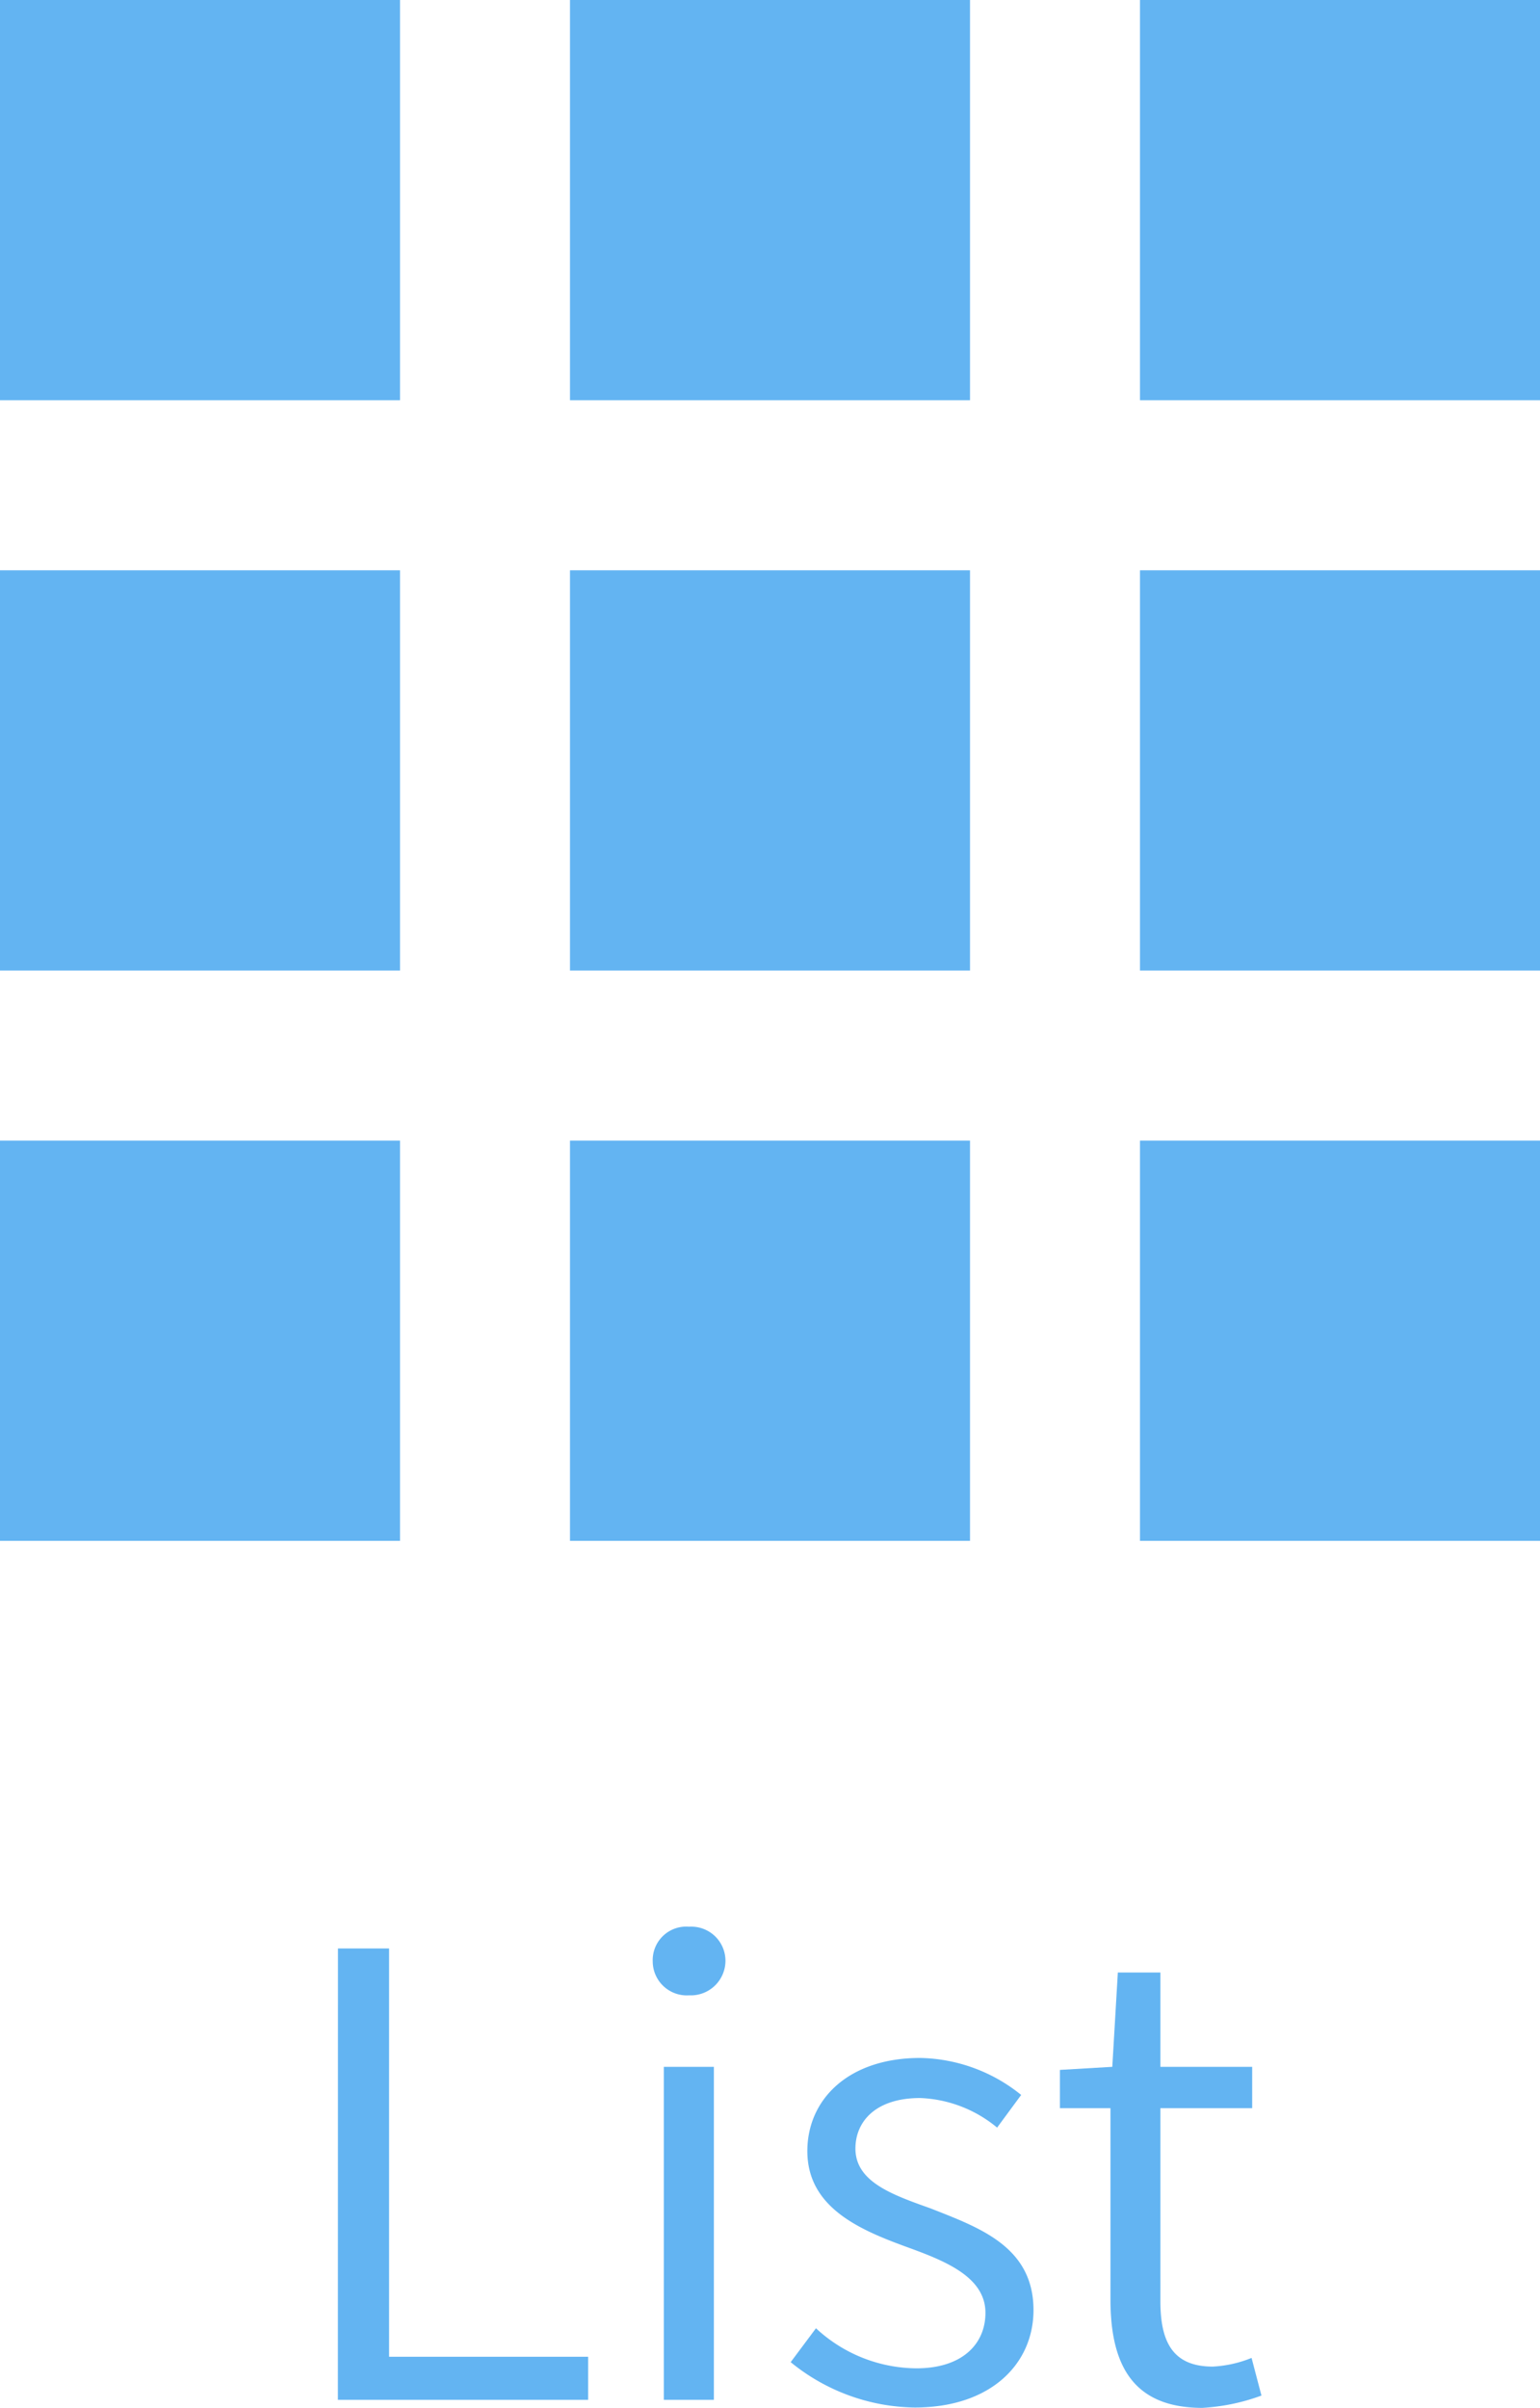
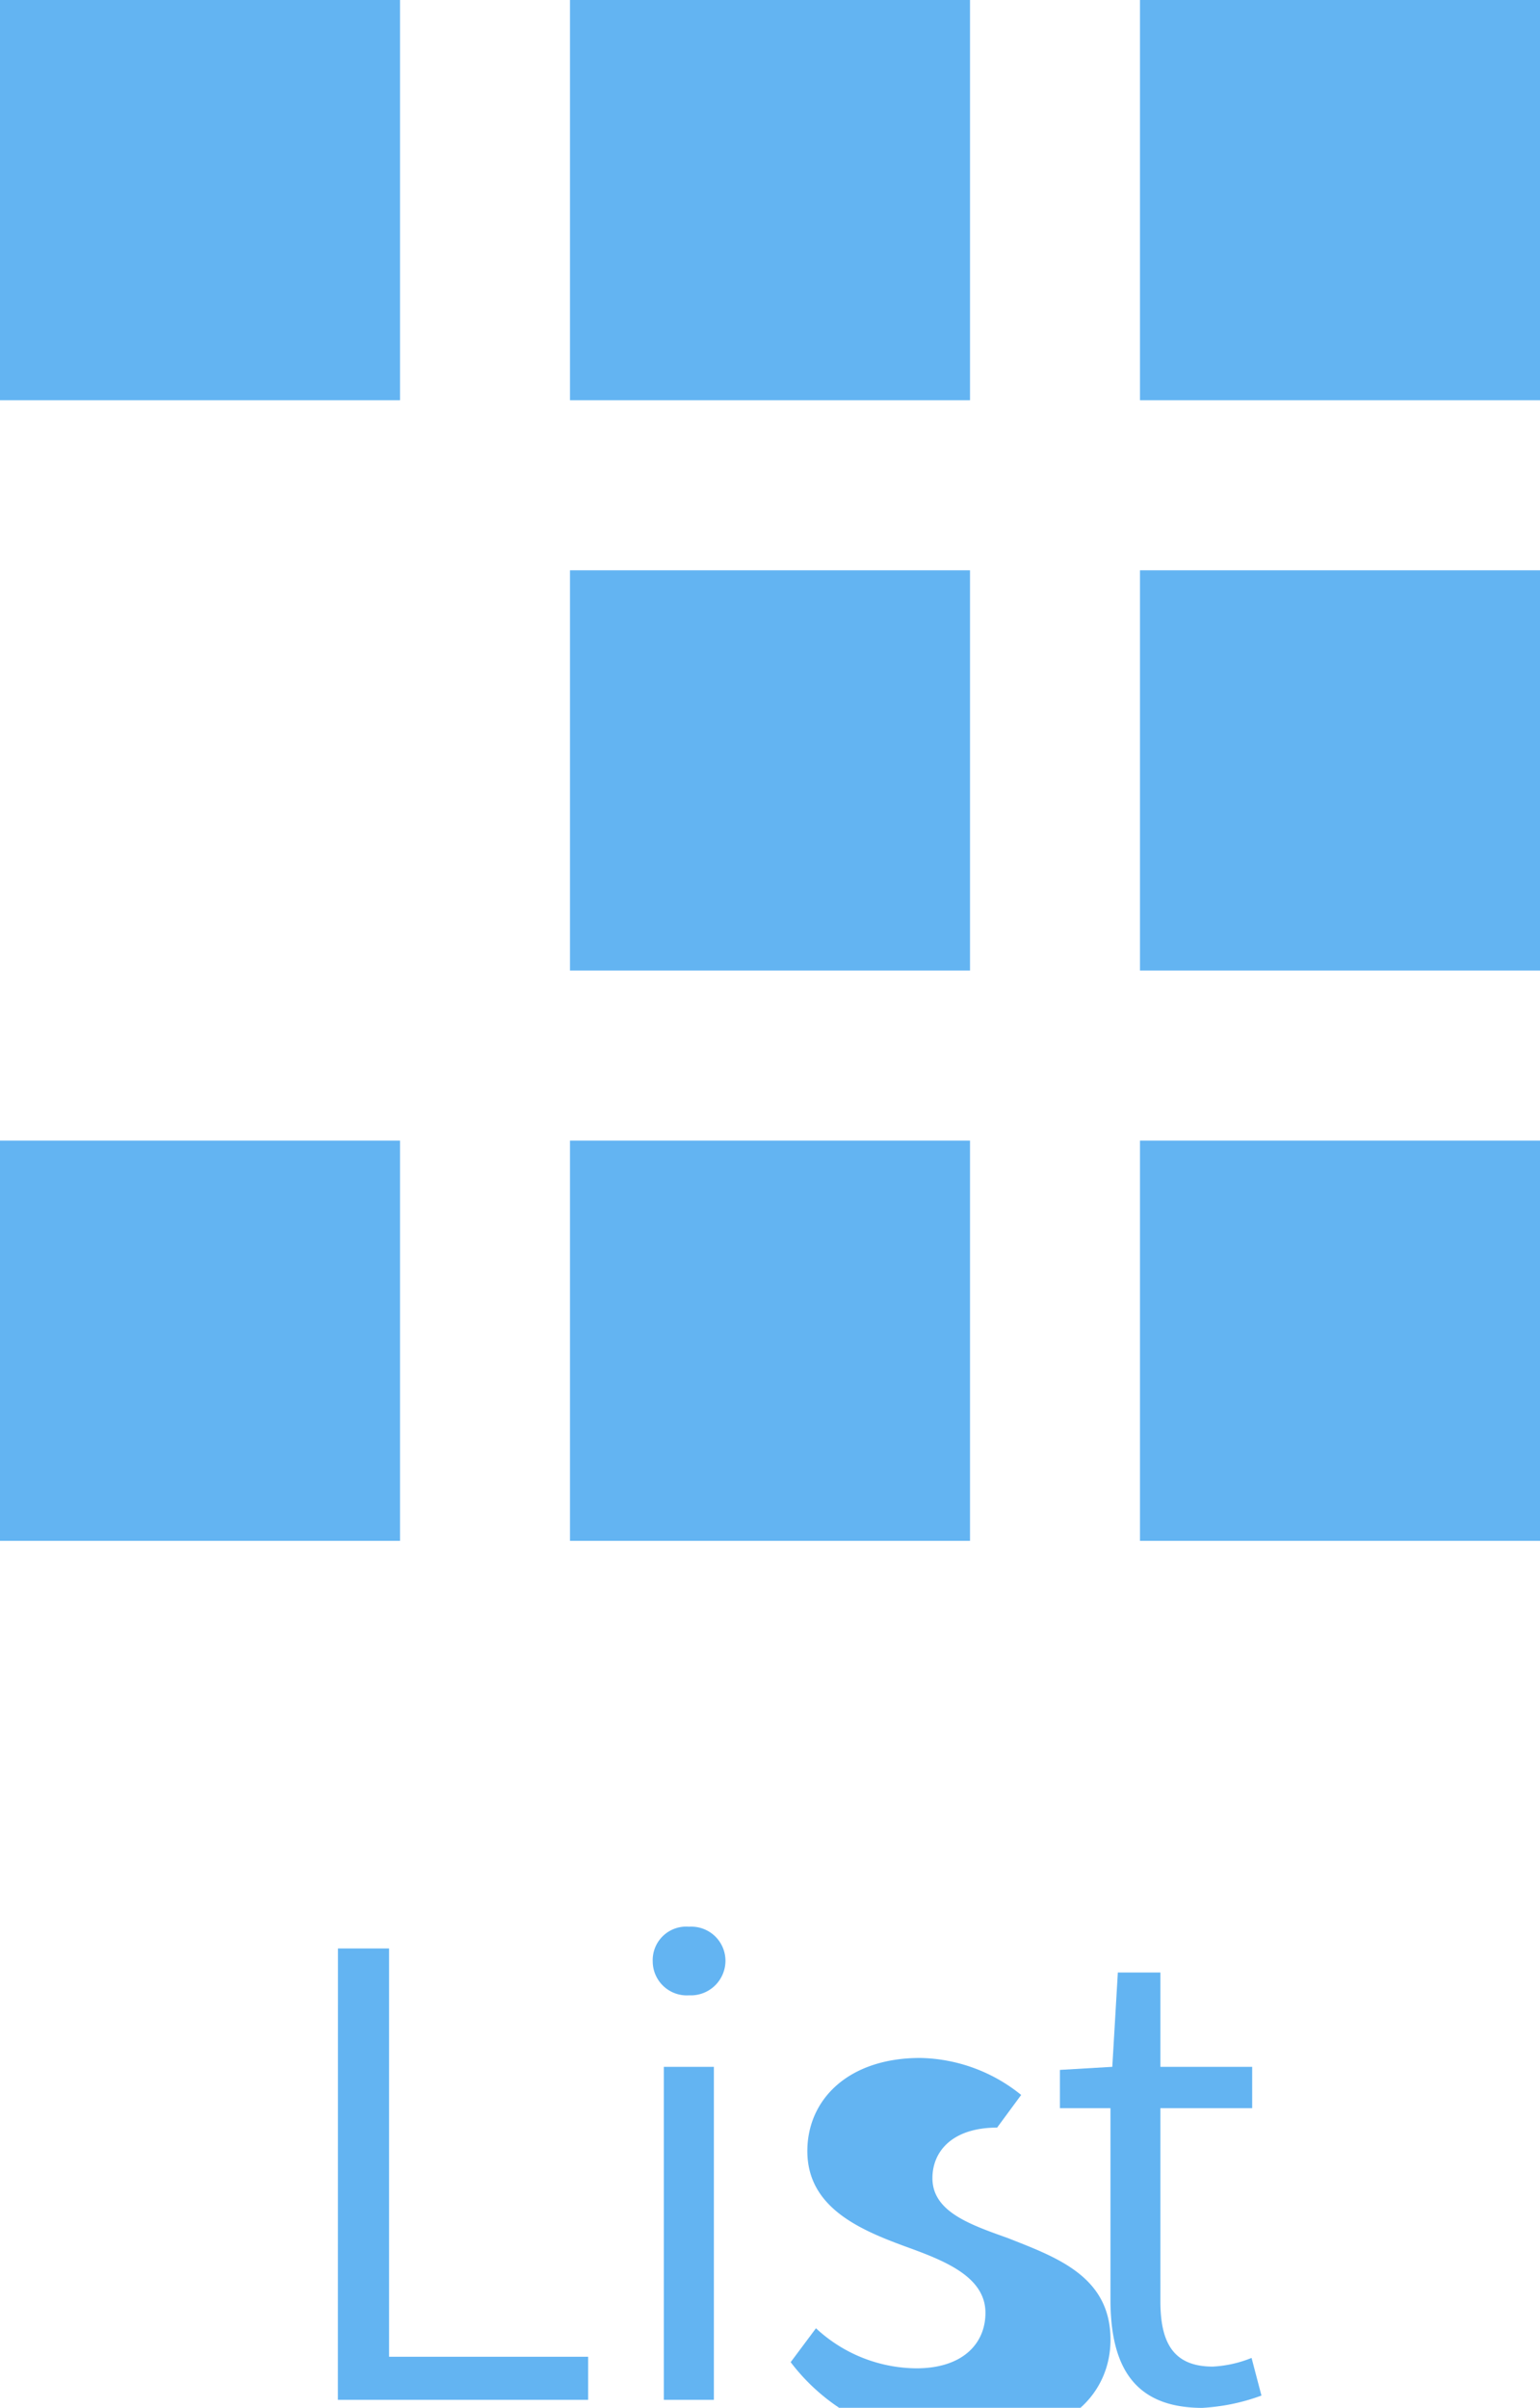
<svg xmlns="http://www.w3.org/2000/svg" width="40" height="62.507" viewBox="0 0 40 62.507">
  <defs>
    <style>.cls-1{fill:#63b4f2;}</style>
  </defs>
  <g id="レイヤー_2" data-name="レイヤー 2">
    <g id="レイヤー_11" data-name="レイヤー 11">
      <rect class="cls-1" width="10.39" height="10.39" />
      <rect class="cls-1" x="14.805" width="10.39" height="10.39" />
      <rect class="cls-1" x="29.61" width="10.39" height="10.39" />
-       <rect class="cls-1" y="14.805" width="10.39" height="10.39" />
      <rect class="cls-1" x="14.805" y="14.805" width="10.39" height="10.39" />
      <rect class="cls-1" x="29.61" y="14.805" width="10.39" height="10.39" />
      <rect class="cls-1" y="29.61" width="10.39" height="10.39" />
      <rect class="cls-1" x="14.805" y="29.61" width="10.39" height="10.39" />
      <rect class="cls-1" x="29.61" y="29.61" width="10.39" height="10.39" />
      <path class="cls-1" d="M8.778,50.582h1.328v10.6h5.17V62.3h-6.5Z" />
      <path class="cls-1" d="M16.954,50.918a.87.87,0,0,1,.944-.9.887.887,0,0,1,.945.9.9.9,0,0,1-.945.881A.885.885,0,0,1,16.954,50.918Zm.288,2.737h1.3V62.3h-1.3Z" />
-       <path class="cls-1" d="M20.537,61.322l.657-.88a3.865,3.865,0,0,0,2.609,1.04c1.2,0,1.793-.64,1.793-1.44,0-.929-1.04-1.345-2.017-1.7-1.232-.448-2.609-1.025-2.609-2.5,0-1.345,1.072-2.417,2.929-2.417a4.285,4.285,0,0,1,2.625.96l-.625.848a3.324,3.324,0,0,0-2-.768c-1.153,0-1.68.608-1.68,1.312,0,.865.96,1.2,1.952,1.553,1.265.5,2.673.992,2.673,2.641,0,1.377-1.088,2.529-3.089,2.529A5.2,5.2,0,0,1,20.537,61.322Z" />
+       <path class="cls-1" d="M20.537,61.322l.657-.88a3.865,3.865,0,0,0,2.609,1.04c1.2,0,1.793-.64,1.793-1.44,0-.929-1.04-1.345-2.017-1.7-1.232-.448-2.609-1.025-2.609-2.5,0-1.345,1.072-2.417,2.929-2.417a4.285,4.285,0,0,1,2.625.96l-.625.848c-1.153,0-1.68.608-1.68,1.312,0,.865.96,1.2,1.952,1.553,1.265.5,2.673.992,2.673,2.641,0,1.377-1.088,2.529-3.089,2.529A5.2,5.2,0,0,1,20.537,61.322Z" />
      <path class="cls-1" d="M28.843,59.69V54.728H27.53v-.993l1.361-.08.144-2.449H30.14v2.449h2.384v1.073H30.14v5.009c0,1.057.319,1.7,1.36,1.7a3.08,3.08,0,0,0,1.008-.225l.257.977a5.28,5.28,0,0,1-1.537.32C29.419,62.507,28.843,61.387,28.843,59.69Z" />
    </g>
  </g>
</svg>